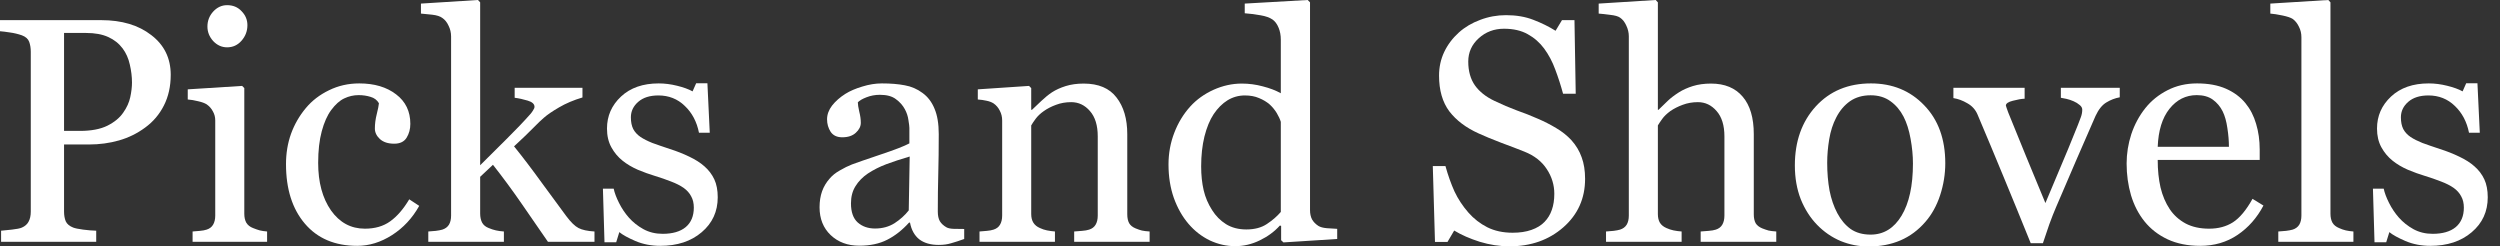
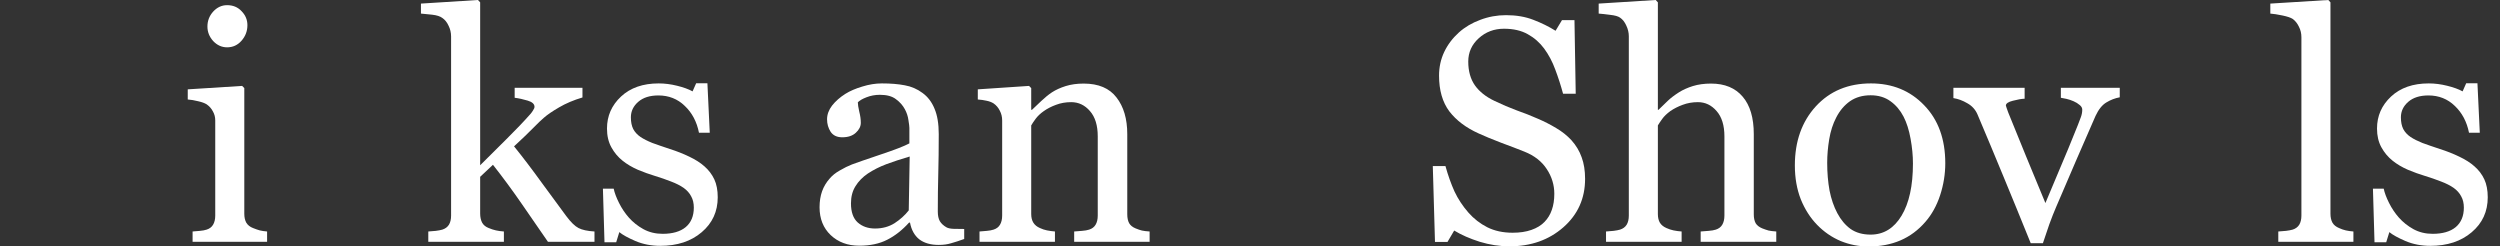
<svg xmlns="http://www.w3.org/2000/svg" width="142" height="14" viewBox="0 0 142 14" fill="none">
  <rect x="0" y="0" width="142" height="14" fill="#333333" stroke="none" />
-   <path d="M9.697 4.25C9.697 4.906 9.567 5.489 9.307 5.997C9.052 6.5 8.698 6.917 8.242 7.248C7.793 7.58 7.299 7.822 6.76 7.976C6.222 8.13 5.651 8.207 5.048 8.207H3.638V12.021C3.638 12.229 3.67 12.412 3.735 12.572C3.806 12.725 3.948 12.844 4.161 12.927C4.267 12.968 4.454 13.006 4.72 13.042C4.992 13.077 5.24 13.098 5.465 13.104V13.734H0.062V13.104C0.204 13.092 0.408 13.071 0.674 13.042C0.946 13.012 1.136 12.974 1.242 12.927C1.42 12.85 1.547 12.737 1.624 12.589C1.706 12.441 1.748 12.252 1.748 12.021V2.937C1.748 2.73 1.718 2.543 1.659 2.378C1.6 2.212 1.461 2.088 1.242 2.005C1.017 1.928 0.793 1.875 0.568 1.845C0.349 1.81 0.16 1.786 0 1.774V1.144H5.749C6.92 1.144 7.869 1.428 8.597 1.996C9.33 2.558 9.697 3.309 9.697 4.25ZM7 6.397C7.201 6.113 7.334 5.82 7.399 5.518C7.464 5.211 7.497 4.936 7.497 4.693C7.497 4.356 7.455 4.013 7.373 3.664C7.296 3.315 7.16 3.011 6.965 2.75C6.758 2.472 6.485 2.256 6.148 2.103C5.811 1.949 5.391 1.872 4.888 1.872H3.638V7.435H4.542C5.181 7.435 5.699 7.337 6.095 7.142C6.497 6.941 6.799 6.692 7 6.397Z" fill="white" />
  <path d="M15.171 13.734H10.939V13.148C11.075 13.136 11.214 13.125 11.356 13.113C11.504 13.101 11.631 13.077 11.738 13.042C11.903 12.989 12.024 12.897 12.101 12.767C12.184 12.631 12.226 12.456 12.226 12.243V6.84C12.226 6.651 12.181 6.48 12.092 6.326C12.01 6.166 11.891 6.033 11.738 5.926C11.625 5.856 11.463 5.796 11.25 5.749C11.037 5.696 10.842 5.663 10.664 5.651V5.075L13.752 4.88L13.876 5.004V12.137C13.876 12.344 13.914 12.515 13.991 12.652C14.074 12.787 14.201 12.888 14.373 12.953C14.503 13.006 14.63 13.051 14.754 13.086C14.878 13.116 15.017 13.136 15.171 13.148V13.734ZM14.053 1.428C14.053 1.766 13.941 2.061 13.716 2.316C13.497 2.564 13.225 2.688 12.9 2.688C12.598 2.688 12.335 2.57 12.11 2.333C11.891 2.091 11.782 1.816 11.782 1.508C11.782 1.183 11.891 0.899 12.11 0.657C12.335 0.414 12.598 0.293 12.9 0.293C13.237 0.293 13.512 0.408 13.725 0.639C13.944 0.864 14.053 1.127 14.053 1.428Z" fill="white" />
-   <path d="M20.29 13.964C19.024 13.964 18.034 13.545 17.318 12.705C16.602 11.865 16.245 10.738 16.245 9.324C16.245 8.709 16.339 8.136 16.529 7.603C16.724 7.065 17.005 6.577 17.371 6.139C17.72 5.719 18.158 5.382 18.684 5.128C19.211 4.868 19.785 4.738 20.406 4.738C21.263 4.738 21.961 4.945 22.499 5.359C23.038 5.767 23.307 6.326 23.307 7.035C23.307 7.331 23.236 7.594 23.094 7.825C22.952 8.05 22.718 8.162 22.393 8.162C22.044 8.162 21.772 8.074 21.577 7.896C21.387 7.719 21.293 7.52 21.293 7.302C21.293 7.035 21.328 6.763 21.399 6.485C21.47 6.202 21.512 5.995 21.523 5.864C21.417 5.681 21.257 5.56 21.044 5.501C20.837 5.436 20.613 5.403 20.37 5.403C20.086 5.403 19.814 5.465 19.554 5.589C19.299 5.708 19.051 5.929 18.809 6.255C18.59 6.55 18.412 6.95 18.276 7.452C18.14 7.955 18.072 8.556 18.072 9.253C18.072 10.354 18.315 11.253 18.8 11.951C19.291 12.643 19.932 12.989 20.725 12.989C21.299 12.989 21.778 12.85 22.162 12.572C22.553 12.294 22.913 11.877 23.245 11.321L23.812 11.693C23.422 12.391 22.907 12.944 22.269 13.352C21.63 13.761 20.97 13.964 20.29 13.964Z" fill="white" />
  <path d="M33.767 13.734H31.123C30.662 13.066 30.168 12.35 29.641 11.587C29.115 10.824 28.568 10.082 28 9.36L27.273 10.043V12.119C27.273 12.332 27.311 12.509 27.388 12.652C27.465 12.787 27.589 12.888 27.761 12.953C27.902 13.012 28.038 13.057 28.169 13.086C28.299 13.116 28.45 13.136 28.621 13.148V13.734H24.327V13.148C24.463 13.136 24.605 13.125 24.753 13.113C24.901 13.095 25.025 13.071 25.125 13.042C25.291 12.989 25.415 12.897 25.498 12.767C25.581 12.631 25.622 12.456 25.622 12.243V2.076C25.622 1.857 25.575 1.653 25.48 1.464C25.392 1.269 25.273 1.121 25.125 1.02C25.001 0.926 24.806 0.864 24.54 0.834C24.28 0.804 24.07 0.784 23.91 0.772V0.204L27.148 0L27.273 0.133V9.387C27.734 8.925 28.231 8.431 28.763 7.905C29.301 7.373 29.754 6.899 30.12 6.485C30.168 6.432 30.218 6.364 30.271 6.281C30.33 6.193 30.36 6.122 30.36 6.068C30.36 5.909 30.23 5.79 29.97 5.714C29.715 5.637 29.47 5.583 29.233 5.554V4.986H33.084V5.536C32.587 5.684 32.146 5.87 31.762 6.095C31.383 6.314 31.093 6.512 30.892 6.689C30.75 6.808 30.549 7 30.289 7.266C30.029 7.532 29.665 7.881 29.198 8.313C29.683 8.91 30.227 9.626 30.83 10.46C31.439 11.294 31.883 11.897 32.161 12.27C32.421 12.619 32.655 12.847 32.862 12.953C33.069 13.06 33.37 13.125 33.767 13.148V13.734Z" fill="white" />
  <path d="M40.013 9.449C40.255 9.662 40.441 9.907 40.572 10.185C40.702 10.463 40.767 10.803 40.767 11.205C40.767 12.016 40.462 12.678 39.853 13.193C39.25 13.707 38.466 13.964 37.502 13.964C36.993 13.964 36.523 13.873 36.091 13.69C35.665 13.506 35.361 13.338 35.177 13.184L35 13.761H34.335L34.246 10.717H34.858C34.905 10.948 35.006 11.217 35.16 11.525C35.313 11.832 35.5 12.11 35.719 12.359C35.949 12.619 36.224 12.838 36.544 13.015C36.869 13.193 37.233 13.281 37.635 13.281C38.203 13.281 38.641 13.154 38.948 12.9C39.256 12.64 39.409 12.27 39.409 11.791C39.409 11.543 39.359 11.329 39.259 11.152C39.164 10.969 39.022 10.809 38.833 10.673C38.638 10.537 38.398 10.416 38.114 10.309C37.83 10.197 37.514 10.088 37.165 9.981C36.887 9.898 36.576 9.786 36.233 9.644C35.896 9.496 35.606 9.324 35.364 9.129C35.103 8.922 34.891 8.668 34.725 8.366C34.559 8.065 34.477 7.71 34.477 7.302C34.477 6.586 34.743 5.98 35.275 5.483C35.807 4.986 36.52 4.738 37.413 4.738C37.756 4.738 38.105 4.782 38.46 4.871C38.821 4.959 39.114 5.066 39.338 5.19L39.542 4.729H40.181L40.314 7.541H39.702C39.578 6.914 39.309 6.406 38.895 6.015C38.487 5.619 37.987 5.421 37.395 5.421C36.91 5.421 36.529 5.542 36.251 5.785C35.973 6.027 35.834 6.32 35.834 6.663C35.834 6.929 35.878 7.151 35.967 7.328C36.062 7.506 36.201 7.657 36.384 7.781C36.562 7.899 36.783 8.011 37.049 8.118C37.322 8.218 37.656 8.334 38.052 8.464C38.442 8.588 38.809 8.733 39.152 8.899C39.501 9.064 39.788 9.248 40.013 9.449Z" fill="white" />
  <path d="M54.767 13.574C54.489 13.675 54.243 13.755 54.03 13.814C53.823 13.879 53.587 13.911 53.321 13.911C52.859 13.911 52.49 13.805 52.212 13.592C51.94 13.373 51.765 13.057 51.688 12.643H51.635C51.251 13.068 50.837 13.394 50.393 13.618C49.955 13.843 49.426 13.956 48.805 13.956C48.148 13.956 47.607 13.755 47.181 13.352C46.761 12.95 46.551 12.424 46.551 11.773C46.551 11.436 46.599 11.134 46.693 10.868C46.788 10.602 46.93 10.363 47.119 10.15C47.267 9.972 47.462 9.815 47.705 9.679C47.947 9.537 48.175 9.425 48.388 9.342C48.654 9.242 49.192 9.055 50.002 8.783C50.819 8.511 51.369 8.298 51.653 8.144V7.266C51.653 7.189 51.635 7.041 51.599 6.823C51.57 6.604 51.502 6.397 51.395 6.202C51.277 5.983 51.109 5.793 50.89 5.634C50.677 5.468 50.372 5.385 49.976 5.385C49.704 5.385 49.45 5.433 49.213 5.527C48.982 5.616 48.82 5.711 48.725 5.811C48.725 5.929 48.752 6.104 48.805 6.335C48.864 6.565 48.894 6.778 48.894 6.973C48.894 7.18 48.799 7.37 48.61 7.541C48.426 7.713 48.169 7.798 47.838 7.798C47.542 7.798 47.323 7.695 47.181 7.488C47.045 7.275 46.977 7.038 46.977 6.778C46.977 6.506 47.072 6.246 47.261 5.997C47.456 5.749 47.708 5.527 48.015 5.332C48.281 5.166 48.604 5.027 48.982 4.915C49.361 4.797 49.73 4.738 50.091 4.738C50.588 4.738 51.02 4.773 51.387 4.844C51.759 4.909 52.096 5.054 52.398 5.279C52.7 5.498 52.927 5.796 53.081 6.175C53.241 6.548 53.321 7.03 53.321 7.621C53.321 8.467 53.312 9.218 53.294 9.875C53.276 10.525 53.267 11.238 53.267 12.013C53.267 12.243 53.306 12.427 53.383 12.563C53.466 12.699 53.59 12.814 53.755 12.909C53.844 12.962 53.983 12.992 54.172 12.998C54.368 13.003 54.566 13.006 54.767 13.006V13.574ZM51.67 8.89C51.168 9.038 50.727 9.183 50.349 9.324C49.97 9.466 49.618 9.644 49.293 9.857C48.997 10.058 48.763 10.297 48.592 10.575C48.42 10.848 48.335 11.173 48.335 11.551C48.335 12.042 48.462 12.403 48.716 12.634C48.976 12.864 49.305 12.98 49.701 12.98C50.121 12.98 50.49 12.879 50.81 12.678C51.129 12.471 51.398 12.229 51.617 11.951L51.67 8.89Z" fill="white" />
  <path d="M65.298 13.734H61.013V13.148C61.149 13.136 61.297 13.125 61.456 13.113C61.622 13.101 61.758 13.077 61.864 13.042C62.03 12.989 62.151 12.897 62.228 12.767C62.311 12.631 62.352 12.456 62.352 12.243V7.745C62.352 7.124 62.205 6.645 61.909 6.308C61.619 5.971 61.264 5.802 60.844 5.802C60.531 5.802 60.244 5.853 59.983 5.953C59.723 6.048 59.493 6.166 59.291 6.308C59.096 6.444 58.94 6.592 58.821 6.752C58.709 6.905 58.626 7.03 58.573 7.124V12.155C58.573 12.356 58.614 12.521 58.697 12.652C58.78 12.782 58.904 12.882 59.07 12.953C59.194 13.012 59.327 13.057 59.469 13.086C59.617 13.116 59.768 13.136 59.921 13.148V13.734H55.636V13.148C55.772 13.136 55.911 13.125 56.053 13.113C56.201 13.101 56.328 13.077 56.435 13.042C56.6 12.989 56.722 12.897 56.798 12.767C56.881 12.631 56.923 12.456 56.923 12.243V6.84C56.923 6.639 56.878 6.456 56.79 6.29C56.707 6.119 56.589 5.98 56.435 5.873C56.322 5.802 56.189 5.752 56.035 5.722C55.882 5.687 55.716 5.663 55.539 5.651V5.075L58.449 4.88L58.573 5.004V6.237H58.617C58.759 6.095 58.937 5.926 59.15 5.731C59.362 5.53 59.564 5.368 59.753 5.243C59.972 5.101 60.232 4.983 60.534 4.888C60.835 4.794 61.175 4.747 61.554 4.747C62.394 4.747 63.015 5.01 63.417 5.536C63.825 6.057 64.029 6.752 64.029 7.621V12.172C64.029 12.379 64.065 12.548 64.136 12.678C64.207 12.802 64.328 12.9 64.499 12.971C64.641 13.03 64.763 13.071 64.863 13.095C64.97 13.119 65.115 13.136 65.298 13.148V13.734Z" fill="white" />
-   <path d="M75.953 13.574L72.901 13.769L72.768 13.645V12.829L72.697 12.811C72.389 13.154 72.008 13.435 71.553 13.654C71.103 13.873 70.639 13.982 70.16 13.982C69.663 13.982 69.181 13.873 68.714 13.654C68.252 13.429 67.85 13.116 67.507 12.714C67.158 12.305 66.88 11.815 66.673 11.241C66.472 10.667 66.371 10.034 66.371 9.342C66.371 8.709 66.481 8.109 66.7 7.541C66.918 6.973 67.22 6.477 67.605 6.051C67.965 5.654 68.406 5.338 68.927 5.101C69.453 4.865 69.988 4.747 70.532 4.747C70.94 4.747 71.34 4.8 71.73 4.906C72.126 5.007 72.466 5.137 72.75 5.297V2.253C72.75 2.005 72.709 1.78 72.626 1.579C72.543 1.372 72.428 1.215 72.28 1.109C72.115 0.997 71.89 0.917 71.606 0.869C71.328 0.816 71.026 0.778 70.701 0.754V0.204L74.276 0L74.409 0.133V11.933C74.409 12.14 74.448 12.317 74.525 12.465C74.608 12.607 74.726 12.728 74.88 12.829C74.992 12.9 75.155 12.944 75.368 12.962C75.581 12.98 75.776 12.992 75.953 12.998V13.574ZM72.75 12.039V6.92C72.703 6.766 72.626 6.601 72.52 6.423C72.413 6.246 72.28 6.083 72.12 5.935C71.949 5.787 71.748 5.666 71.517 5.572C71.286 5.471 71.017 5.421 70.71 5.421C70.355 5.421 70.027 5.512 69.725 5.696C69.429 5.879 69.166 6.142 68.935 6.485C68.716 6.817 68.542 7.24 68.412 7.754C68.288 8.263 68.226 8.828 68.226 9.449C68.226 9.945 68.273 10.398 68.368 10.806C68.462 11.208 68.622 11.584 68.847 11.933C69.054 12.264 69.317 12.53 69.636 12.731C69.962 12.932 70.346 13.033 70.79 13.033C71.263 13.033 71.653 12.929 71.961 12.722C72.274 12.515 72.537 12.288 72.75 12.039Z" fill="white" />
  <path d="M89.252 7.958C89.518 8.254 89.714 8.579 89.838 8.934C89.968 9.283 90.033 9.691 90.033 10.158C90.033 11.27 89.622 12.187 88.8 12.909C87.978 13.63 86.957 13.991 85.739 13.991C85.177 13.991 84.615 13.905 84.053 13.734C83.491 13.556 83.006 13.344 82.598 13.095L82.217 13.743H81.507L81.383 9.431H82.101C82.249 9.963 82.421 10.445 82.616 10.877C82.817 11.303 83.08 11.702 83.406 12.075C83.713 12.424 84.071 12.702 84.479 12.909C84.893 13.116 85.372 13.219 85.916 13.219C86.325 13.219 86.679 13.166 86.981 13.06C87.289 12.953 87.537 12.802 87.726 12.607C87.915 12.412 88.055 12.184 88.143 11.924C88.238 11.658 88.285 11.353 88.285 11.01C88.285 10.507 88.143 10.04 87.859 9.608C87.575 9.171 87.153 8.839 86.591 8.615C86.206 8.461 85.766 8.292 85.269 8.109C84.772 7.92 84.343 7.742 83.982 7.577C83.272 7.257 82.719 6.84 82.323 6.326C81.933 5.805 81.738 5.128 81.738 4.294C81.738 3.815 81.835 3.368 82.03 2.954C82.226 2.54 82.504 2.171 82.864 1.845C83.207 1.538 83.613 1.298 84.08 1.127C84.547 0.949 85.035 0.861 85.544 0.861C86.123 0.861 86.641 0.949 87.096 1.127C87.558 1.304 87.978 1.511 88.356 1.748L88.72 1.144H89.43L89.501 5.323H88.782C88.652 4.844 88.504 4.386 88.338 3.948C88.179 3.51 87.969 3.114 87.709 2.759C87.454 2.416 87.144 2.144 86.777 1.943C86.41 1.736 85.961 1.632 85.428 1.632C84.867 1.632 84.387 1.813 83.991 2.174C83.595 2.534 83.397 2.975 83.397 3.496C83.397 4.04 83.524 4.492 83.778 4.853C84.032 5.208 84.402 5.501 84.887 5.731C85.319 5.938 85.742 6.119 86.156 6.272C86.576 6.42 86.981 6.58 87.371 6.752C87.726 6.905 88.066 7.08 88.392 7.275C88.723 7.47 89.01 7.698 89.252 7.958Z" fill="white" />
  <path d="M100.892 13.734H96.598V13.148C96.734 13.136 96.885 13.125 97.051 13.113C97.216 13.101 97.352 13.077 97.459 13.042C97.624 12.989 97.746 12.897 97.823 12.767C97.905 12.631 97.947 12.456 97.947 12.243V7.745C97.947 7.124 97.799 6.645 97.503 6.308C97.213 5.971 96.859 5.802 96.439 5.802C96.131 5.802 95.844 5.853 95.578 5.953C95.318 6.048 95.084 6.166 94.877 6.308C94.676 6.456 94.522 6.604 94.416 6.752C94.309 6.899 94.226 7.024 94.167 7.124V12.155C94.167 12.356 94.206 12.521 94.283 12.652C94.365 12.782 94.49 12.882 94.655 12.953C94.785 13.012 94.918 13.057 95.055 13.086C95.196 13.116 95.35 13.136 95.516 13.148V13.734H91.222V13.148C91.358 13.136 91.5 13.125 91.648 13.113C91.796 13.095 91.92 13.071 92.02 13.042C92.186 12.989 92.31 12.897 92.393 12.767C92.476 12.631 92.517 12.456 92.517 12.243V2.058C92.517 1.857 92.47 1.656 92.375 1.455C92.286 1.254 92.168 1.103 92.02 1.003C91.914 0.926 91.725 0.872 91.453 0.843C91.186 0.807 90.97 0.784 90.805 0.772V0.204L94.043 0L94.167 0.133V6.237H94.203C94.398 6.042 94.575 5.87 94.735 5.722C94.895 5.569 95.105 5.409 95.365 5.243C95.59 5.101 95.853 4.983 96.155 4.888C96.462 4.794 96.805 4.747 97.184 4.747C97.965 4.747 98.565 4.995 98.985 5.492C99.405 5.983 99.615 6.692 99.615 7.621V12.172C99.615 12.379 99.65 12.548 99.721 12.678C99.798 12.802 99.922 12.9 100.094 12.971C100.23 13.024 100.351 13.066 100.458 13.095C100.57 13.119 100.715 13.136 100.892 13.148V13.734Z" fill="white" />
  <path d="M110.492 9.271C110.492 9.886 110.394 10.493 110.199 11.09C110.004 11.681 109.726 12.184 109.365 12.598C108.957 13.071 108.484 13.423 107.946 13.654C107.407 13.885 106.804 14 106.136 14C105.58 14 105.05 13.896 104.548 13.69C104.045 13.477 103.598 13.169 103.208 12.767C102.823 12.37 102.516 11.889 102.285 11.321C102.06 10.747 101.948 10.105 101.948 9.395C101.948 8.029 102.344 6.911 103.137 6.042C103.935 5.172 104.979 4.738 106.269 4.738C107.493 4.738 108.501 5.152 109.294 5.98C110.093 6.802 110.492 7.899 110.492 9.271ZM108.655 9.289C108.655 8.845 108.611 8.378 108.522 7.887C108.433 7.39 108.3 6.97 108.123 6.627C107.934 6.261 107.685 5.968 107.378 5.749C107.07 5.524 106.695 5.412 106.251 5.412C105.796 5.412 105.405 5.524 105.08 5.749C104.76 5.974 104.5 6.281 104.299 6.672C104.11 7.033 103.977 7.444 103.9 7.905C103.823 8.366 103.785 8.813 103.785 9.245C103.785 9.812 103.829 10.339 103.918 10.824C104.012 11.303 104.16 11.732 104.361 12.11C104.562 12.489 104.814 12.787 105.115 13.006C105.423 13.219 105.801 13.326 106.251 13.326C106.99 13.326 107.576 12.968 108.008 12.252C108.439 11.537 108.655 10.549 108.655 9.289Z" fill="white" />
  <path d="M120.402 5.527C120.136 5.575 119.881 5.672 119.639 5.82C119.402 5.962 119.198 6.216 119.027 6.583C118.678 7.376 118.317 8.204 117.944 9.067C117.572 9.925 117.184 10.827 116.782 11.773C116.664 12.045 116.537 12.368 116.401 12.74C116.27 13.113 116.149 13.471 116.037 13.814H115.345C114.783 12.424 114.265 11.158 113.792 10.017C113.319 8.869 112.828 7.695 112.319 6.494C112.201 6.222 112.009 6.012 111.743 5.864C111.482 5.711 111.219 5.613 110.953 5.572V4.986H114.999V5.607C114.821 5.613 114.599 5.651 114.333 5.722C114.067 5.787 113.934 5.879 113.934 5.997C113.934 6.015 113.949 6.063 113.978 6.139C114.008 6.21 114.038 6.293 114.067 6.388C114.31 6.991 114.653 7.834 115.096 8.916C115.54 9.999 115.901 10.871 116.179 11.534C116.392 11.025 116.658 10.392 116.977 9.635C117.302 8.878 117.651 8.032 118.024 7.098C118.083 6.938 118.139 6.79 118.193 6.654C118.246 6.512 118.272 6.37 118.272 6.228C118.272 6.128 118.222 6.039 118.122 5.962C118.027 5.879 117.912 5.808 117.776 5.749C117.64 5.69 117.507 5.646 117.376 5.616C117.246 5.586 117.14 5.566 117.057 5.554V4.986H120.402V5.527Z" fill="white" />
-   <path d="M128.564 11.675C128.197 12.373 127.706 12.929 127.091 13.344C126.476 13.758 125.769 13.964 124.971 13.964C124.267 13.964 123.649 13.84 123.117 13.592C122.59 13.344 122.155 13.006 121.812 12.581C121.469 12.155 121.212 11.658 121.041 11.09C120.875 10.522 120.792 9.922 120.792 9.289C120.792 8.721 120.881 8.165 121.058 7.621C121.242 7.071 121.508 6.577 121.857 6.139C122.194 5.719 122.611 5.382 123.108 5.128C123.61 4.868 124.172 4.738 124.793 4.738C125.432 4.738 125.979 4.838 126.435 5.039C126.89 5.24 127.26 5.515 127.544 5.864C127.816 6.196 128.017 6.586 128.147 7.035C128.283 7.485 128.351 7.973 128.351 8.499V9.085H122.558C122.558 9.659 122.611 10.179 122.717 10.646C122.83 11.114 123.004 11.525 123.241 11.88C123.471 12.223 123.773 12.495 124.146 12.696C124.518 12.891 124.962 12.989 125.477 12.989C126.003 12.989 126.455 12.867 126.834 12.625C127.218 12.376 127.588 11.933 127.943 11.294L128.564 11.675ZM126.603 8.34C126.603 8.008 126.574 7.654 126.515 7.275C126.461 6.896 126.373 6.58 126.248 6.326C126.112 6.054 125.926 5.832 125.689 5.66C125.453 5.489 125.148 5.403 124.776 5.403C124.155 5.403 123.637 5.663 123.223 6.184C122.815 6.698 122.593 7.417 122.558 8.34H126.603Z" fill="white" />
  <path d="M133.674 13.734H129.407V13.148C129.543 13.136 129.688 13.125 129.842 13.113C129.995 13.095 130.123 13.071 130.223 13.042C130.389 12.989 130.513 12.897 130.596 12.767C130.678 12.631 130.72 12.456 130.72 12.243V2.112C130.72 1.899 130.673 1.7 130.578 1.517C130.489 1.328 130.371 1.18 130.223 1.074C130.117 1.003 129.921 0.937 129.638 0.878C129.354 0.819 129.126 0.784 128.954 0.772V0.204L132.246 0L132.37 0.133V12.137C132.37 12.344 132.409 12.515 132.485 12.652C132.562 12.782 132.687 12.882 132.858 12.953C132.988 13.012 133.115 13.057 133.24 13.086C133.37 13.116 133.515 13.136 133.674 13.148V13.734Z" fill="white" />
  <path d="M140.55 9.449C140.793 9.662 140.979 9.907 141.109 10.185C141.239 10.463 141.304 10.803 141.304 11.205C141.304 12.016 141 12.678 140.39 13.193C139.787 13.707 139.003 13.964 138.039 13.964C137.531 13.964 137.06 13.873 136.629 13.69C136.203 13.506 135.898 13.338 135.715 13.184L135.537 13.761H134.872L134.783 10.717H135.395C135.443 10.948 135.543 11.217 135.697 11.525C135.851 11.832 136.037 12.11 136.256 12.359C136.487 12.619 136.762 12.838 137.081 13.015C137.406 13.193 137.77 13.281 138.172 13.281C138.74 13.281 139.178 13.154 139.485 12.9C139.793 12.64 139.947 12.27 139.947 11.791C139.947 11.543 139.896 11.329 139.796 11.152C139.701 10.969 139.559 10.809 139.37 10.673C139.175 10.537 138.935 10.416 138.651 10.309C138.368 10.197 138.051 10.088 137.702 9.981C137.424 9.898 137.114 9.786 136.771 9.644C136.433 9.496 136.144 9.324 135.901 9.129C135.641 8.922 135.428 8.668 135.262 8.366C135.097 8.065 135.014 7.71 135.014 7.302C135.014 6.586 135.28 5.98 135.812 5.483C136.345 4.986 137.057 4.738 137.951 4.738C138.294 4.738 138.643 4.782 138.997 4.871C139.358 4.959 139.651 5.066 139.876 5.19L140.08 4.729H140.719L140.852 7.541H140.24C140.115 6.914 139.846 6.406 139.432 6.015C139.024 5.619 138.524 5.421 137.933 5.421C137.448 5.421 137.066 5.542 136.788 5.785C136.51 6.027 136.371 6.32 136.371 6.663C136.371 6.929 136.416 7.151 136.504 7.328C136.599 7.506 136.738 7.657 136.921 7.781C137.099 7.899 137.321 8.011 137.587 8.118C137.859 8.218 138.193 8.334 138.589 8.464C138.98 8.588 139.346 8.733 139.689 8.899C140.038 9.064 140.325 9.248 140.55 9.449Z" fill="white" />
</svg>